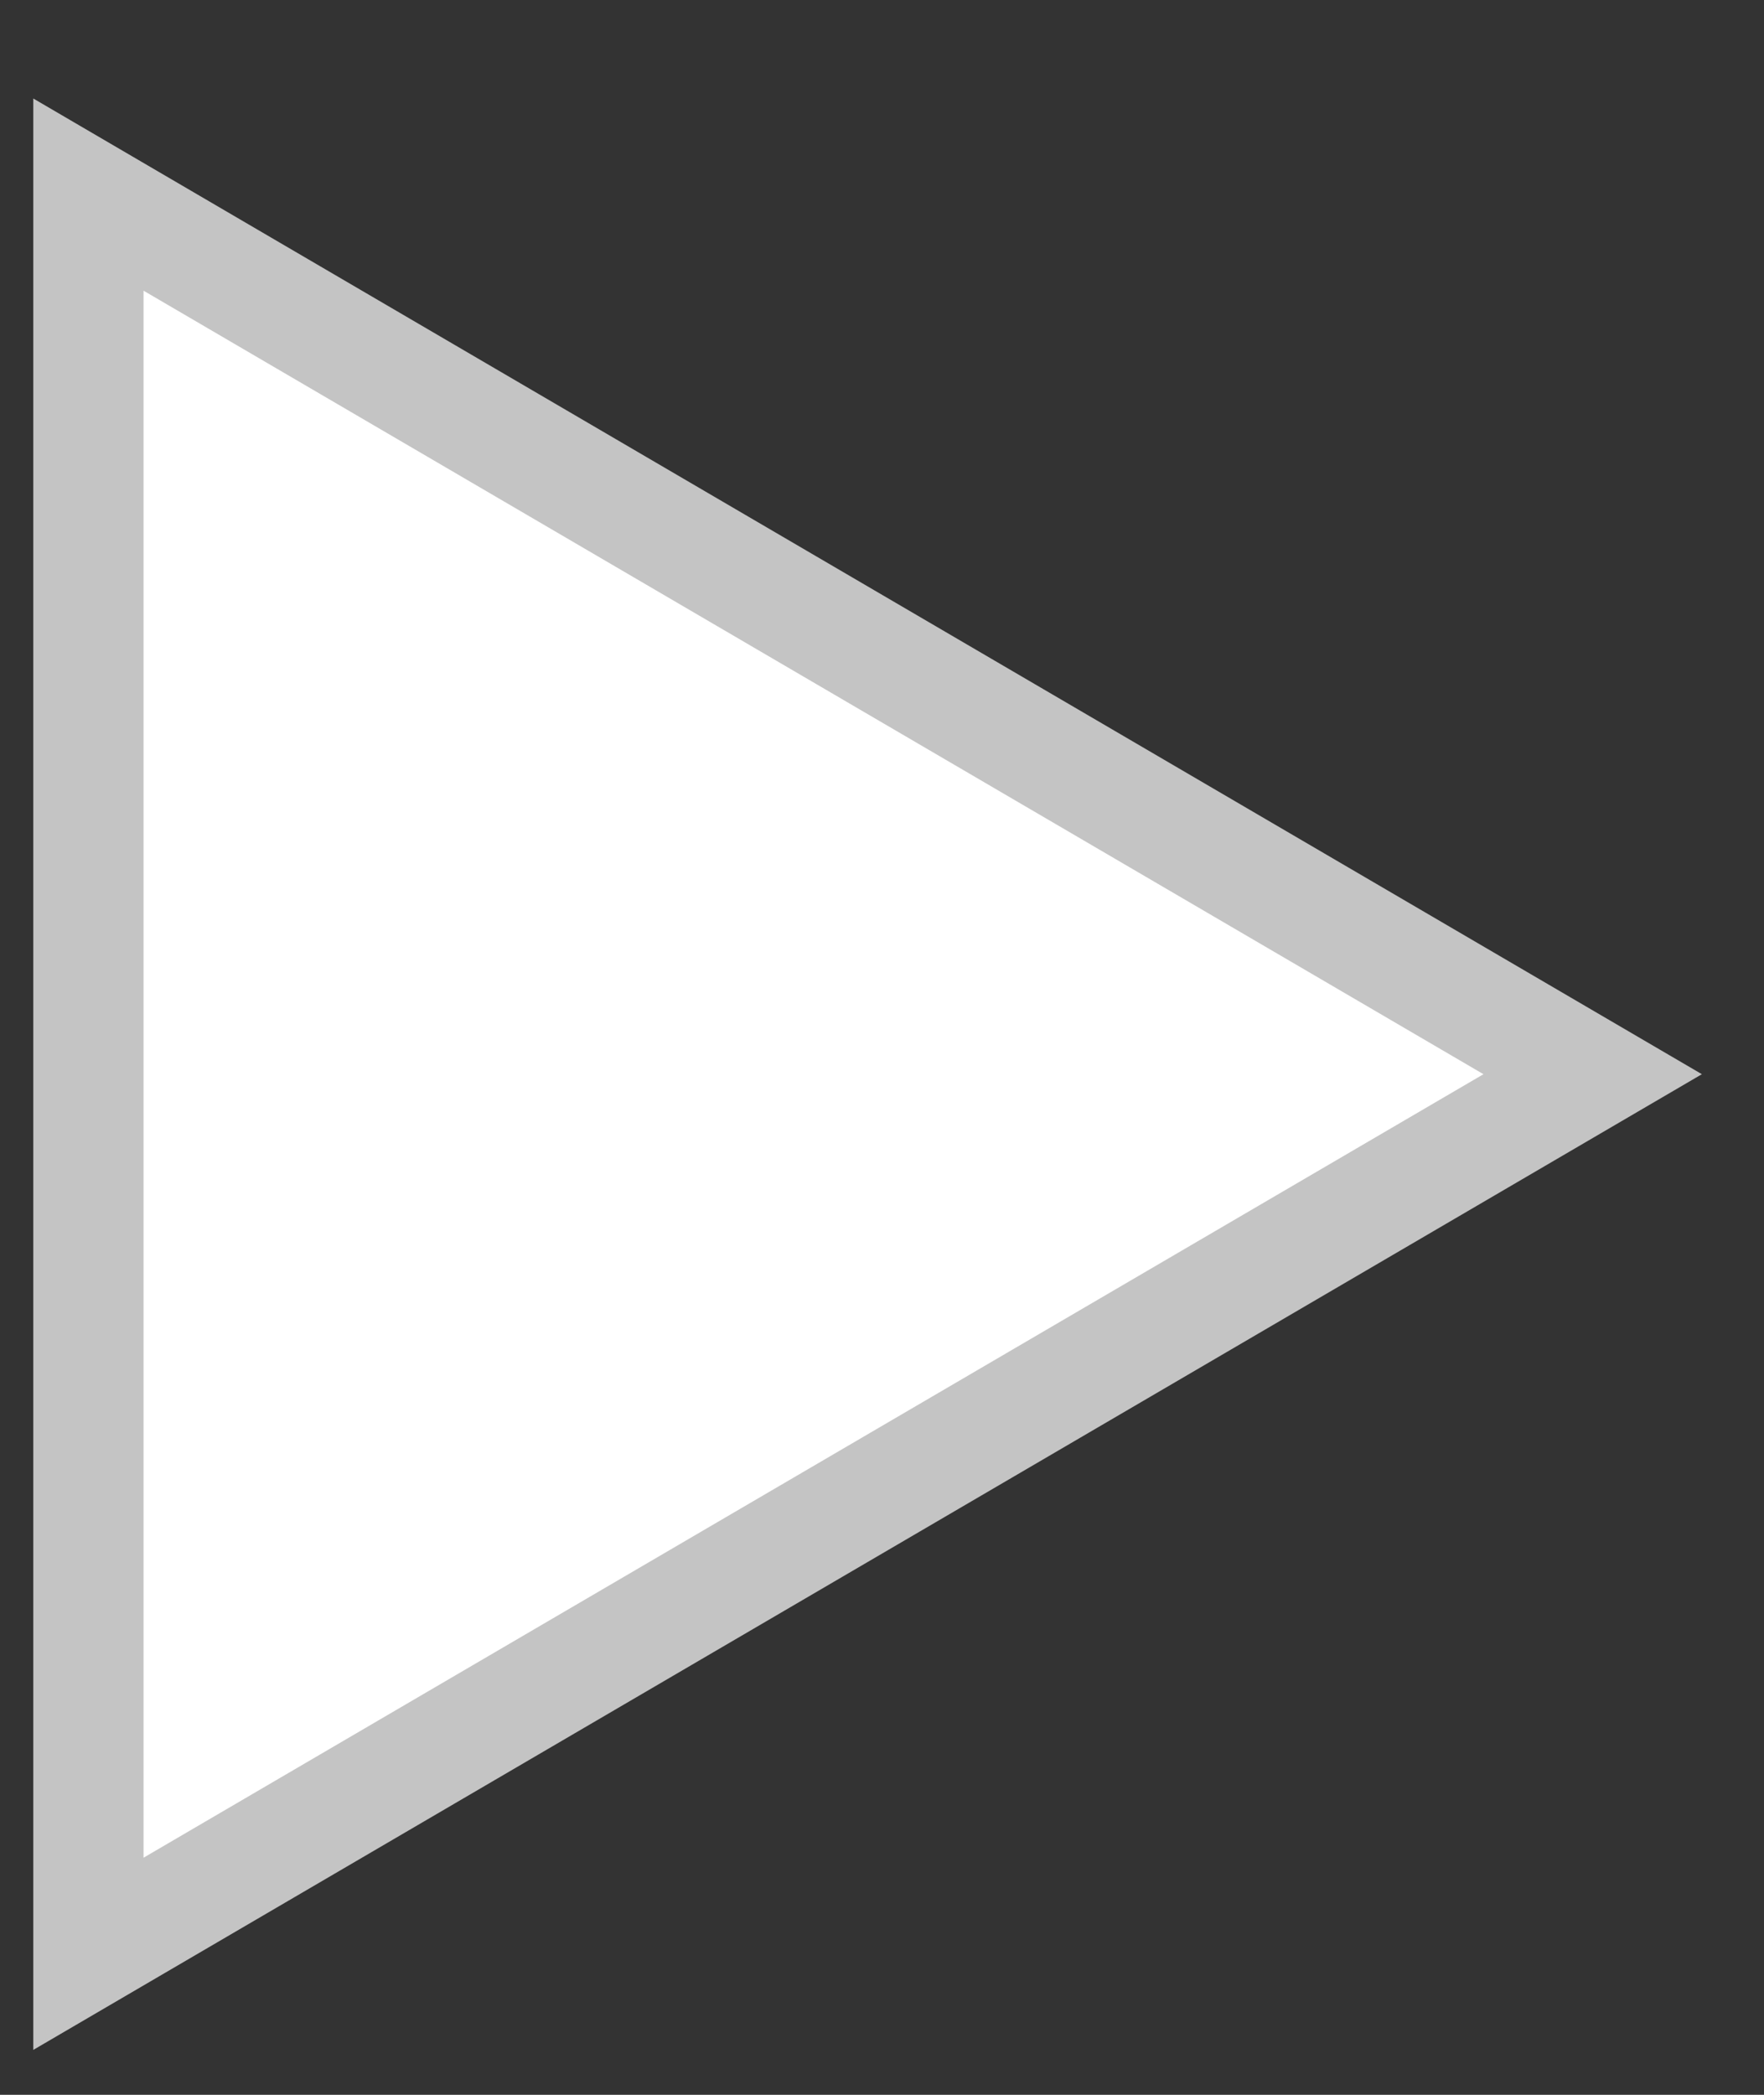
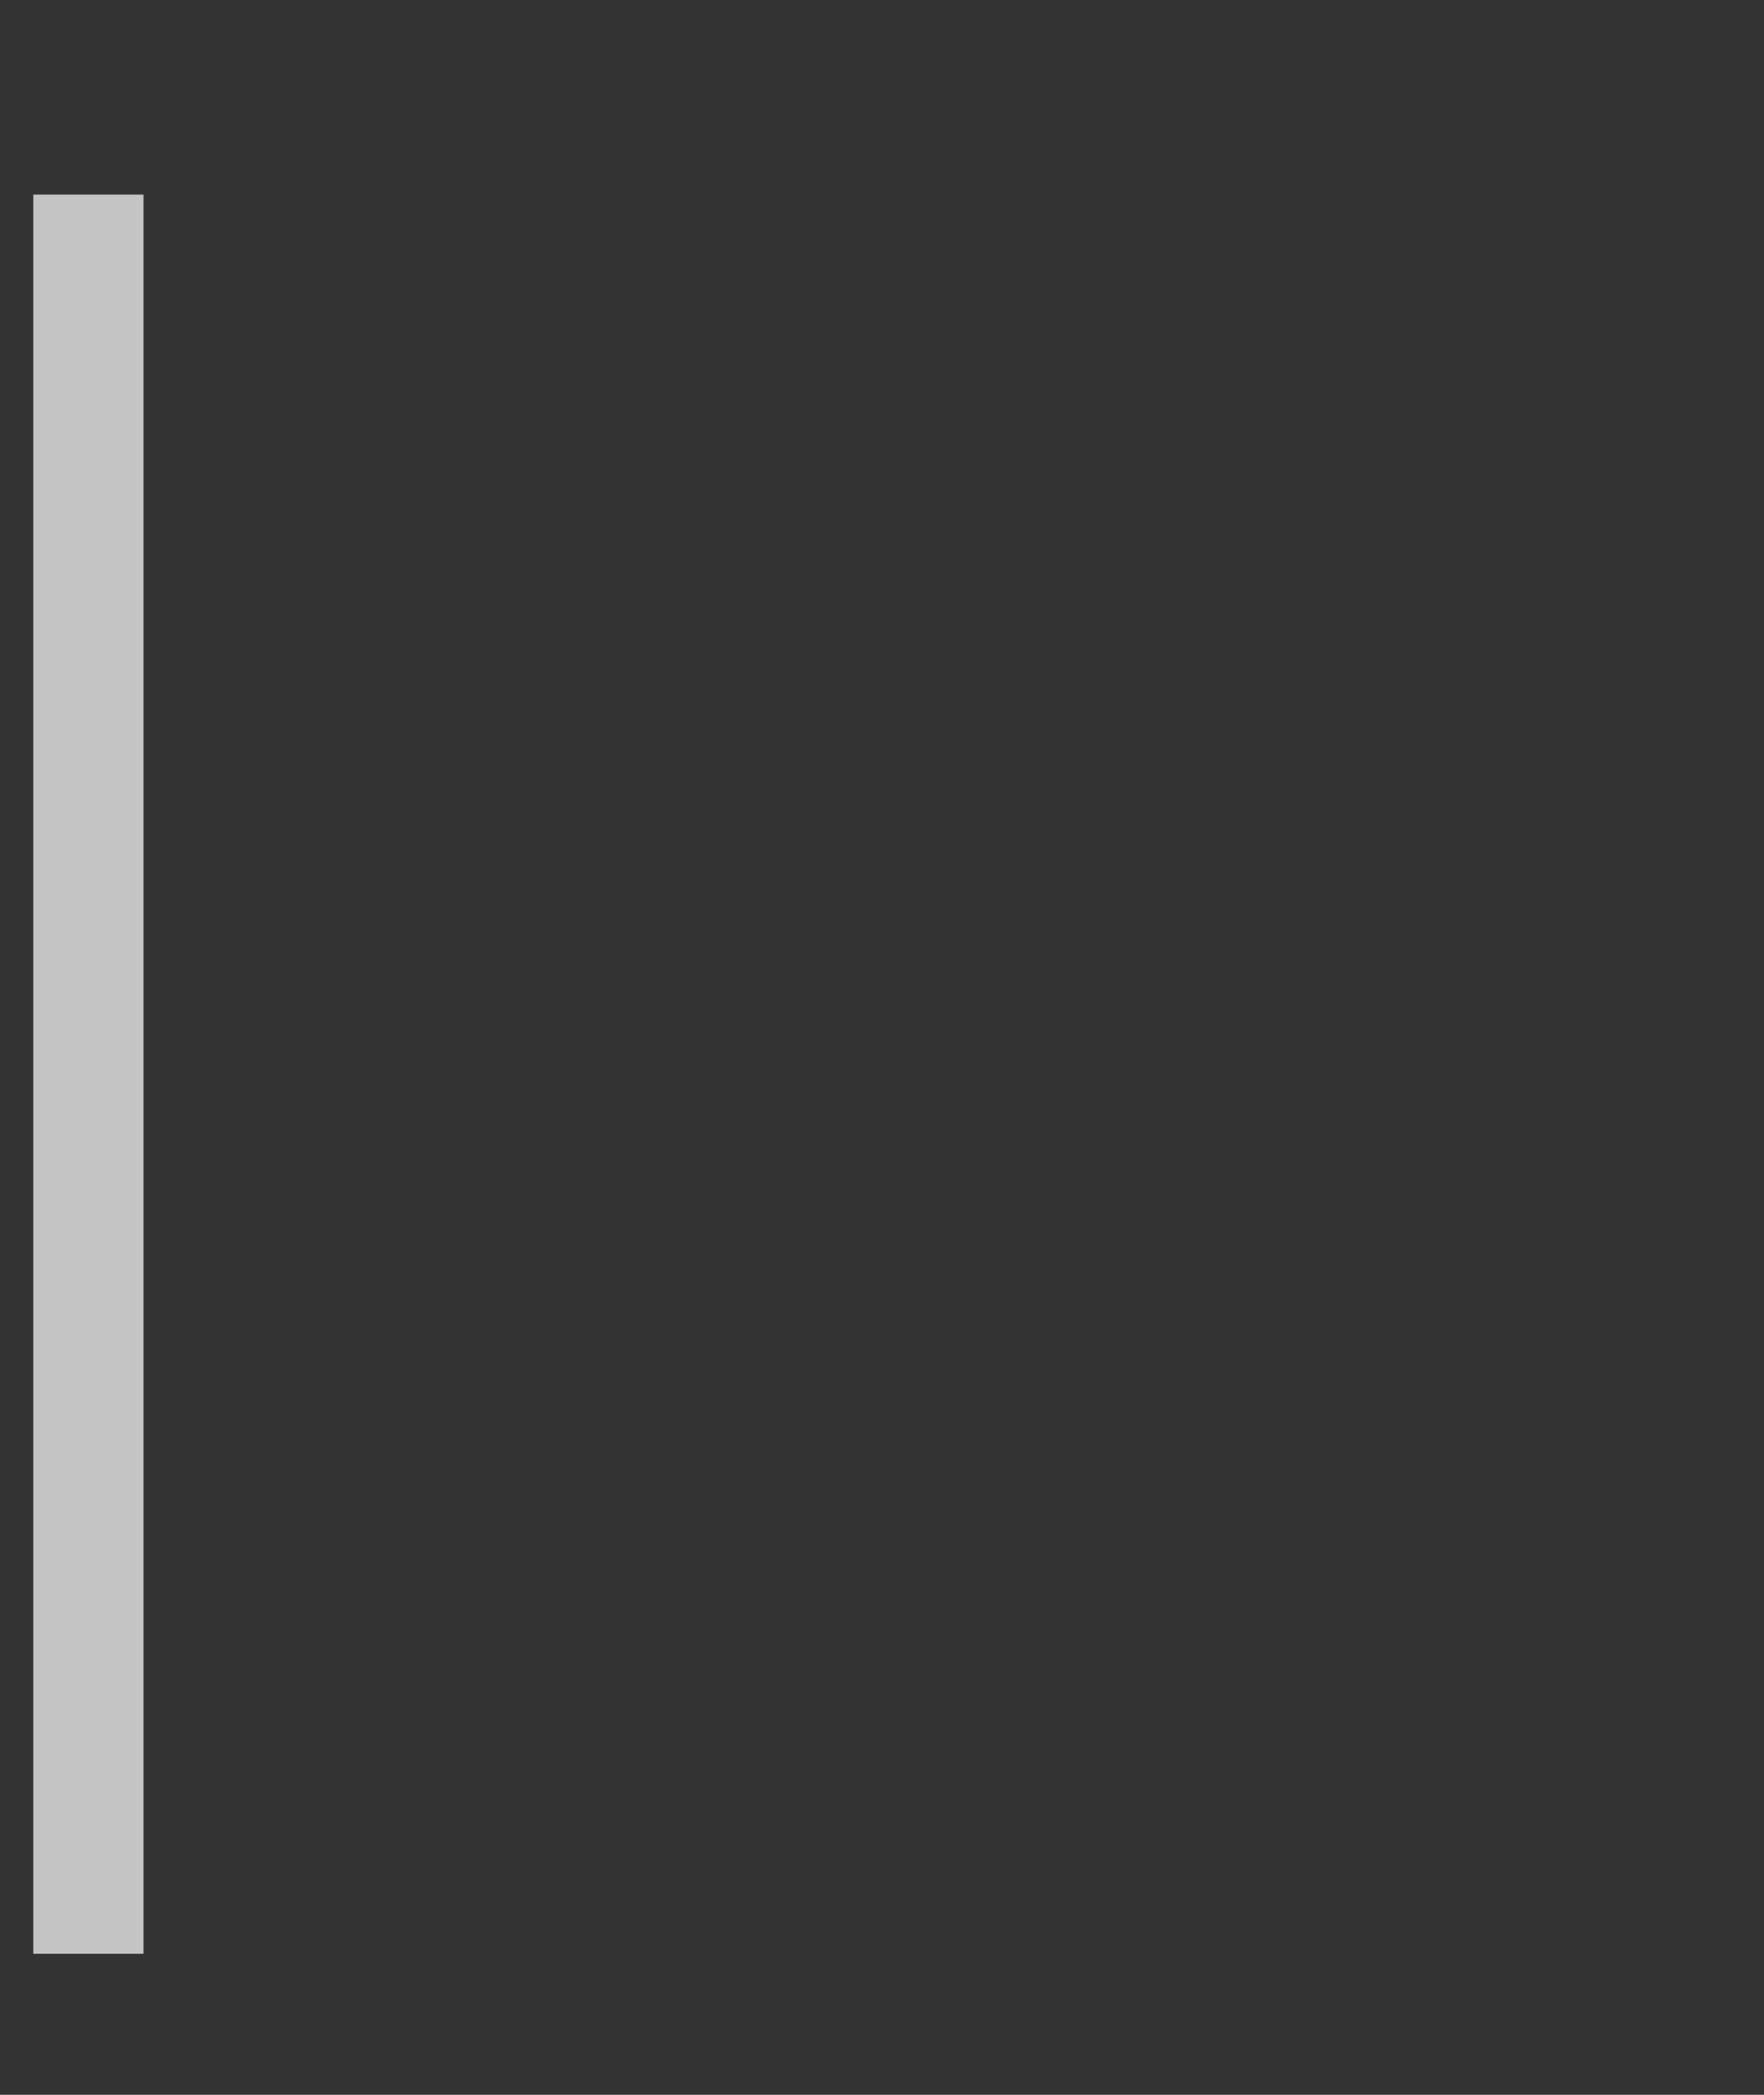
<svg xmlns="http://www.w3.org/2000/svg" width="16" height="19" viewBox="0 0 16 19" fill="none">
  <rect x="0" y="0" width="16" height="19" fill="#333333" stroke="none" />
-   <path d="M0.802 1.765L14.446 9.743L0.802 17.721L0.802 1.765Z" fill="white" stroke="#C4C4C4" />
+   <path d="M0.802 1.765L0.802 17.721L0.802 1.765Z" fill="white" stroke="#C4C4C4" />
</svg>